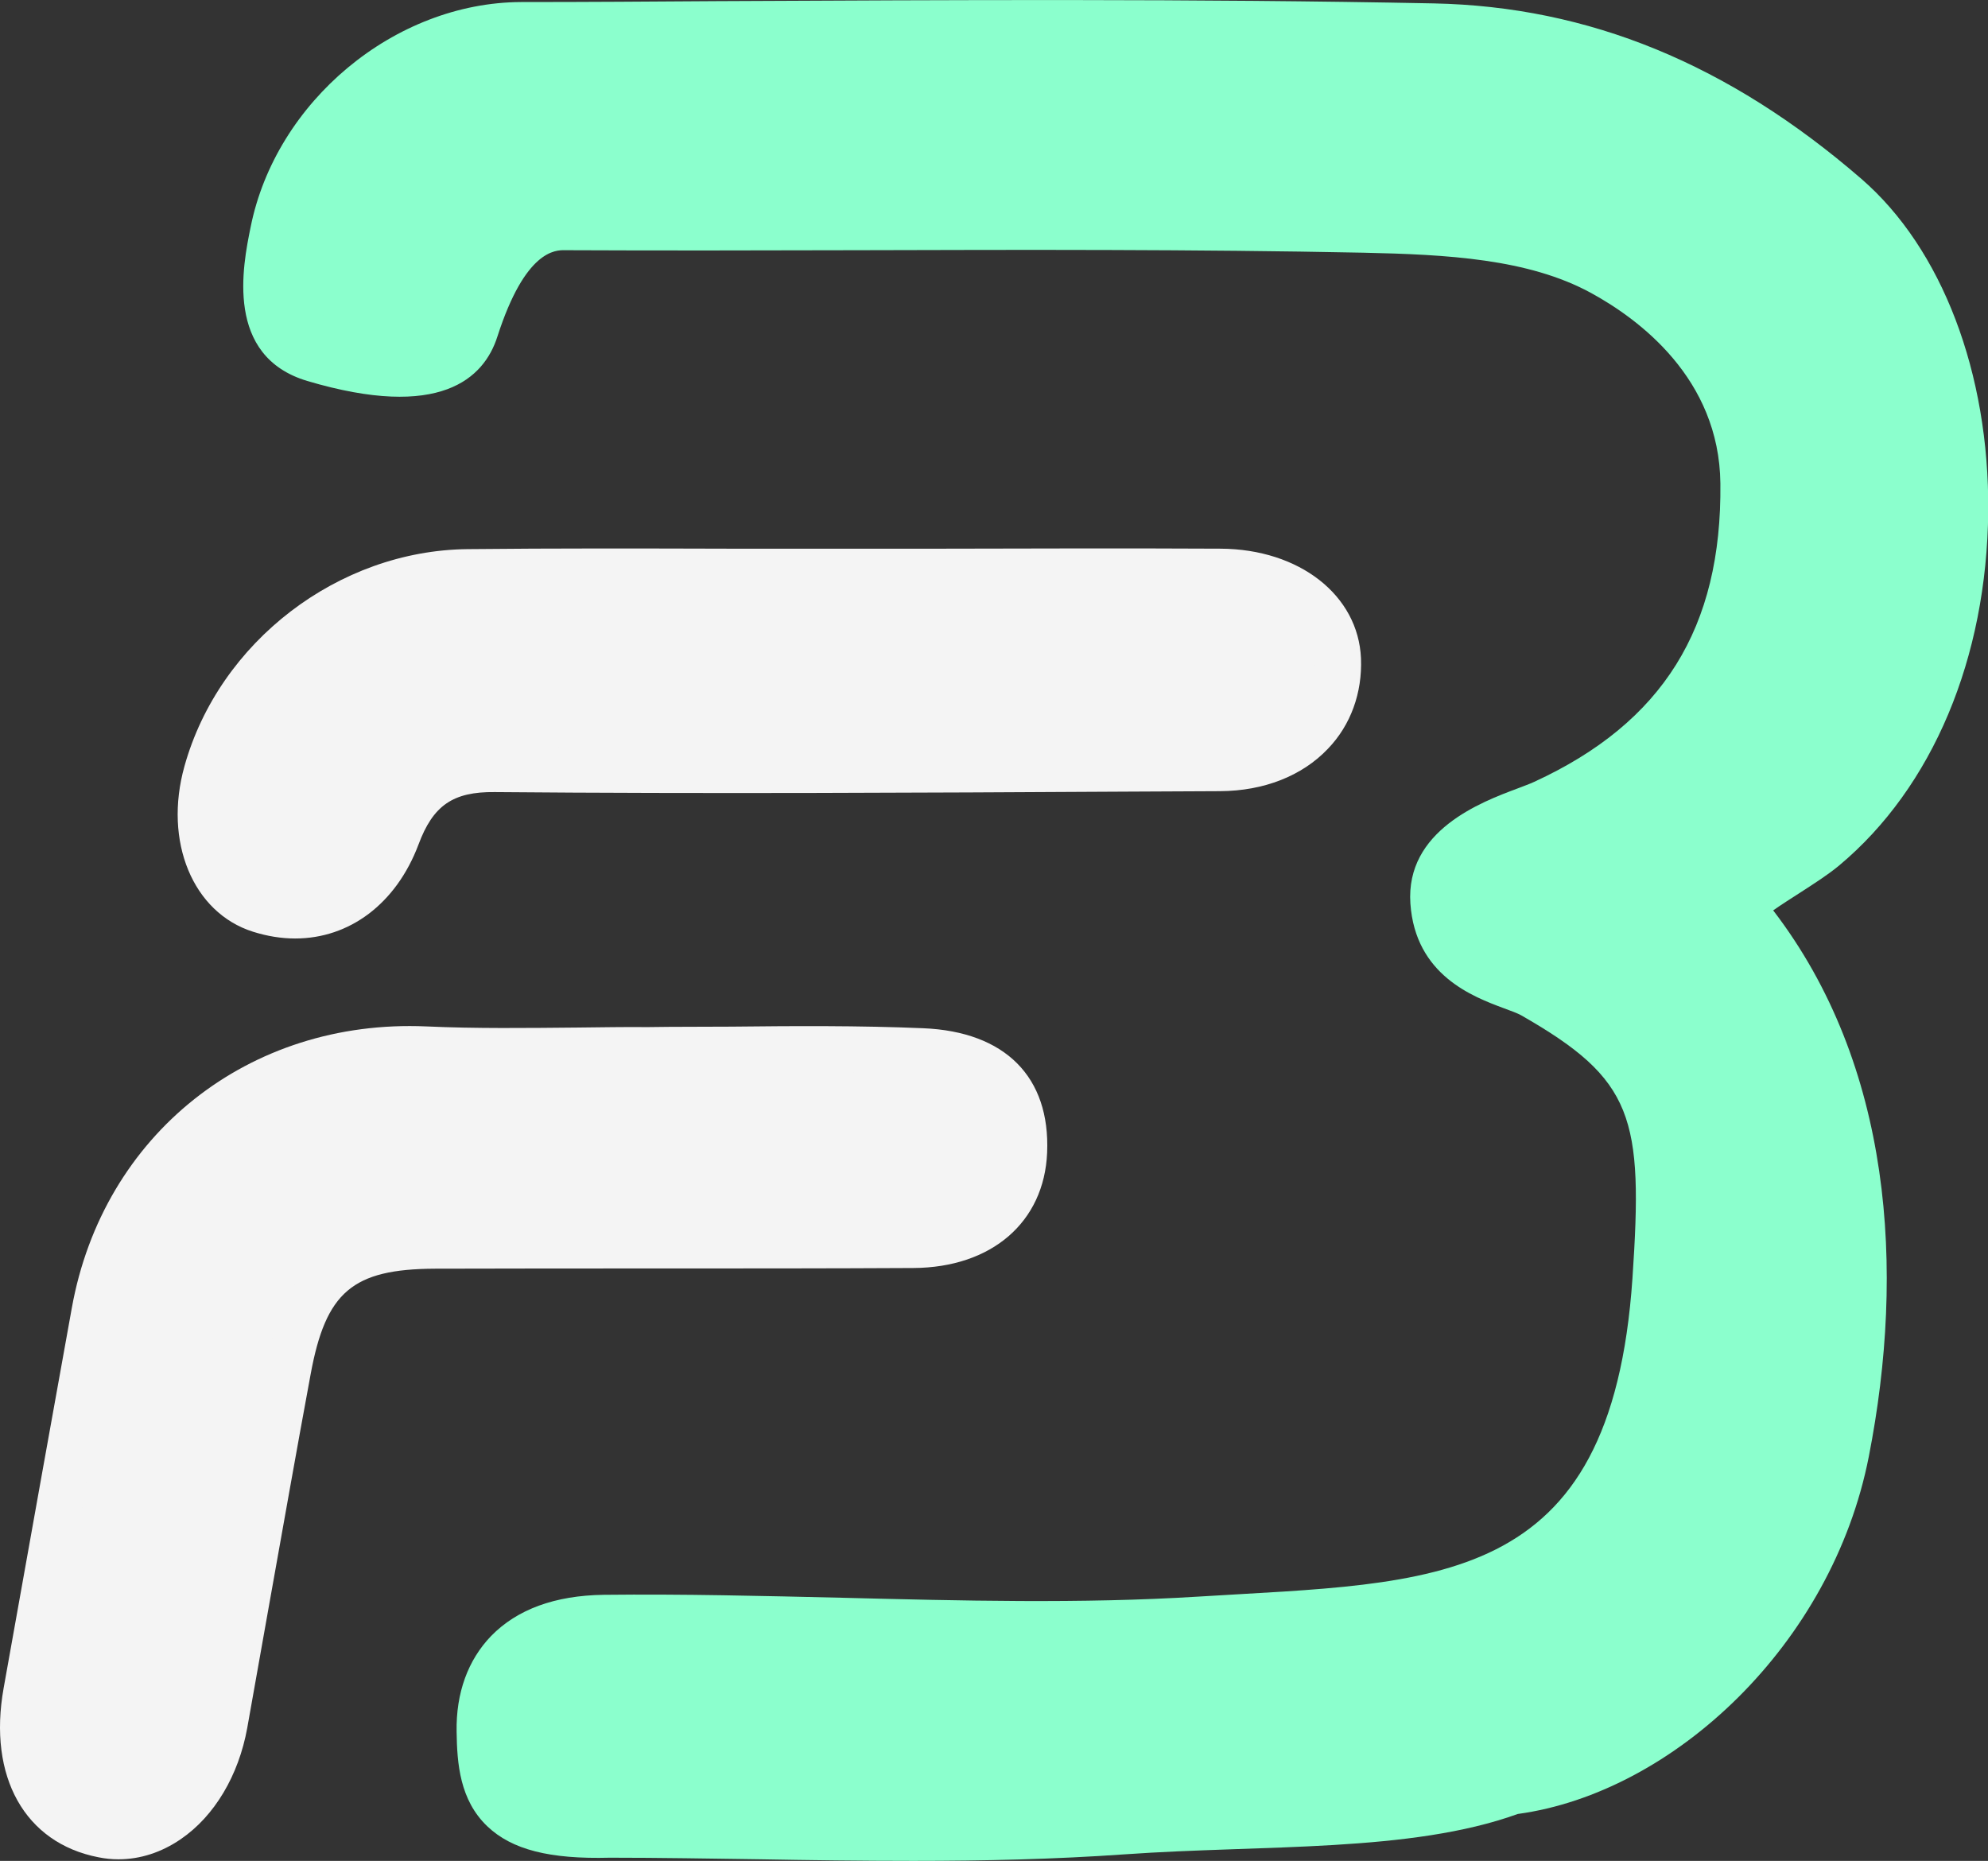
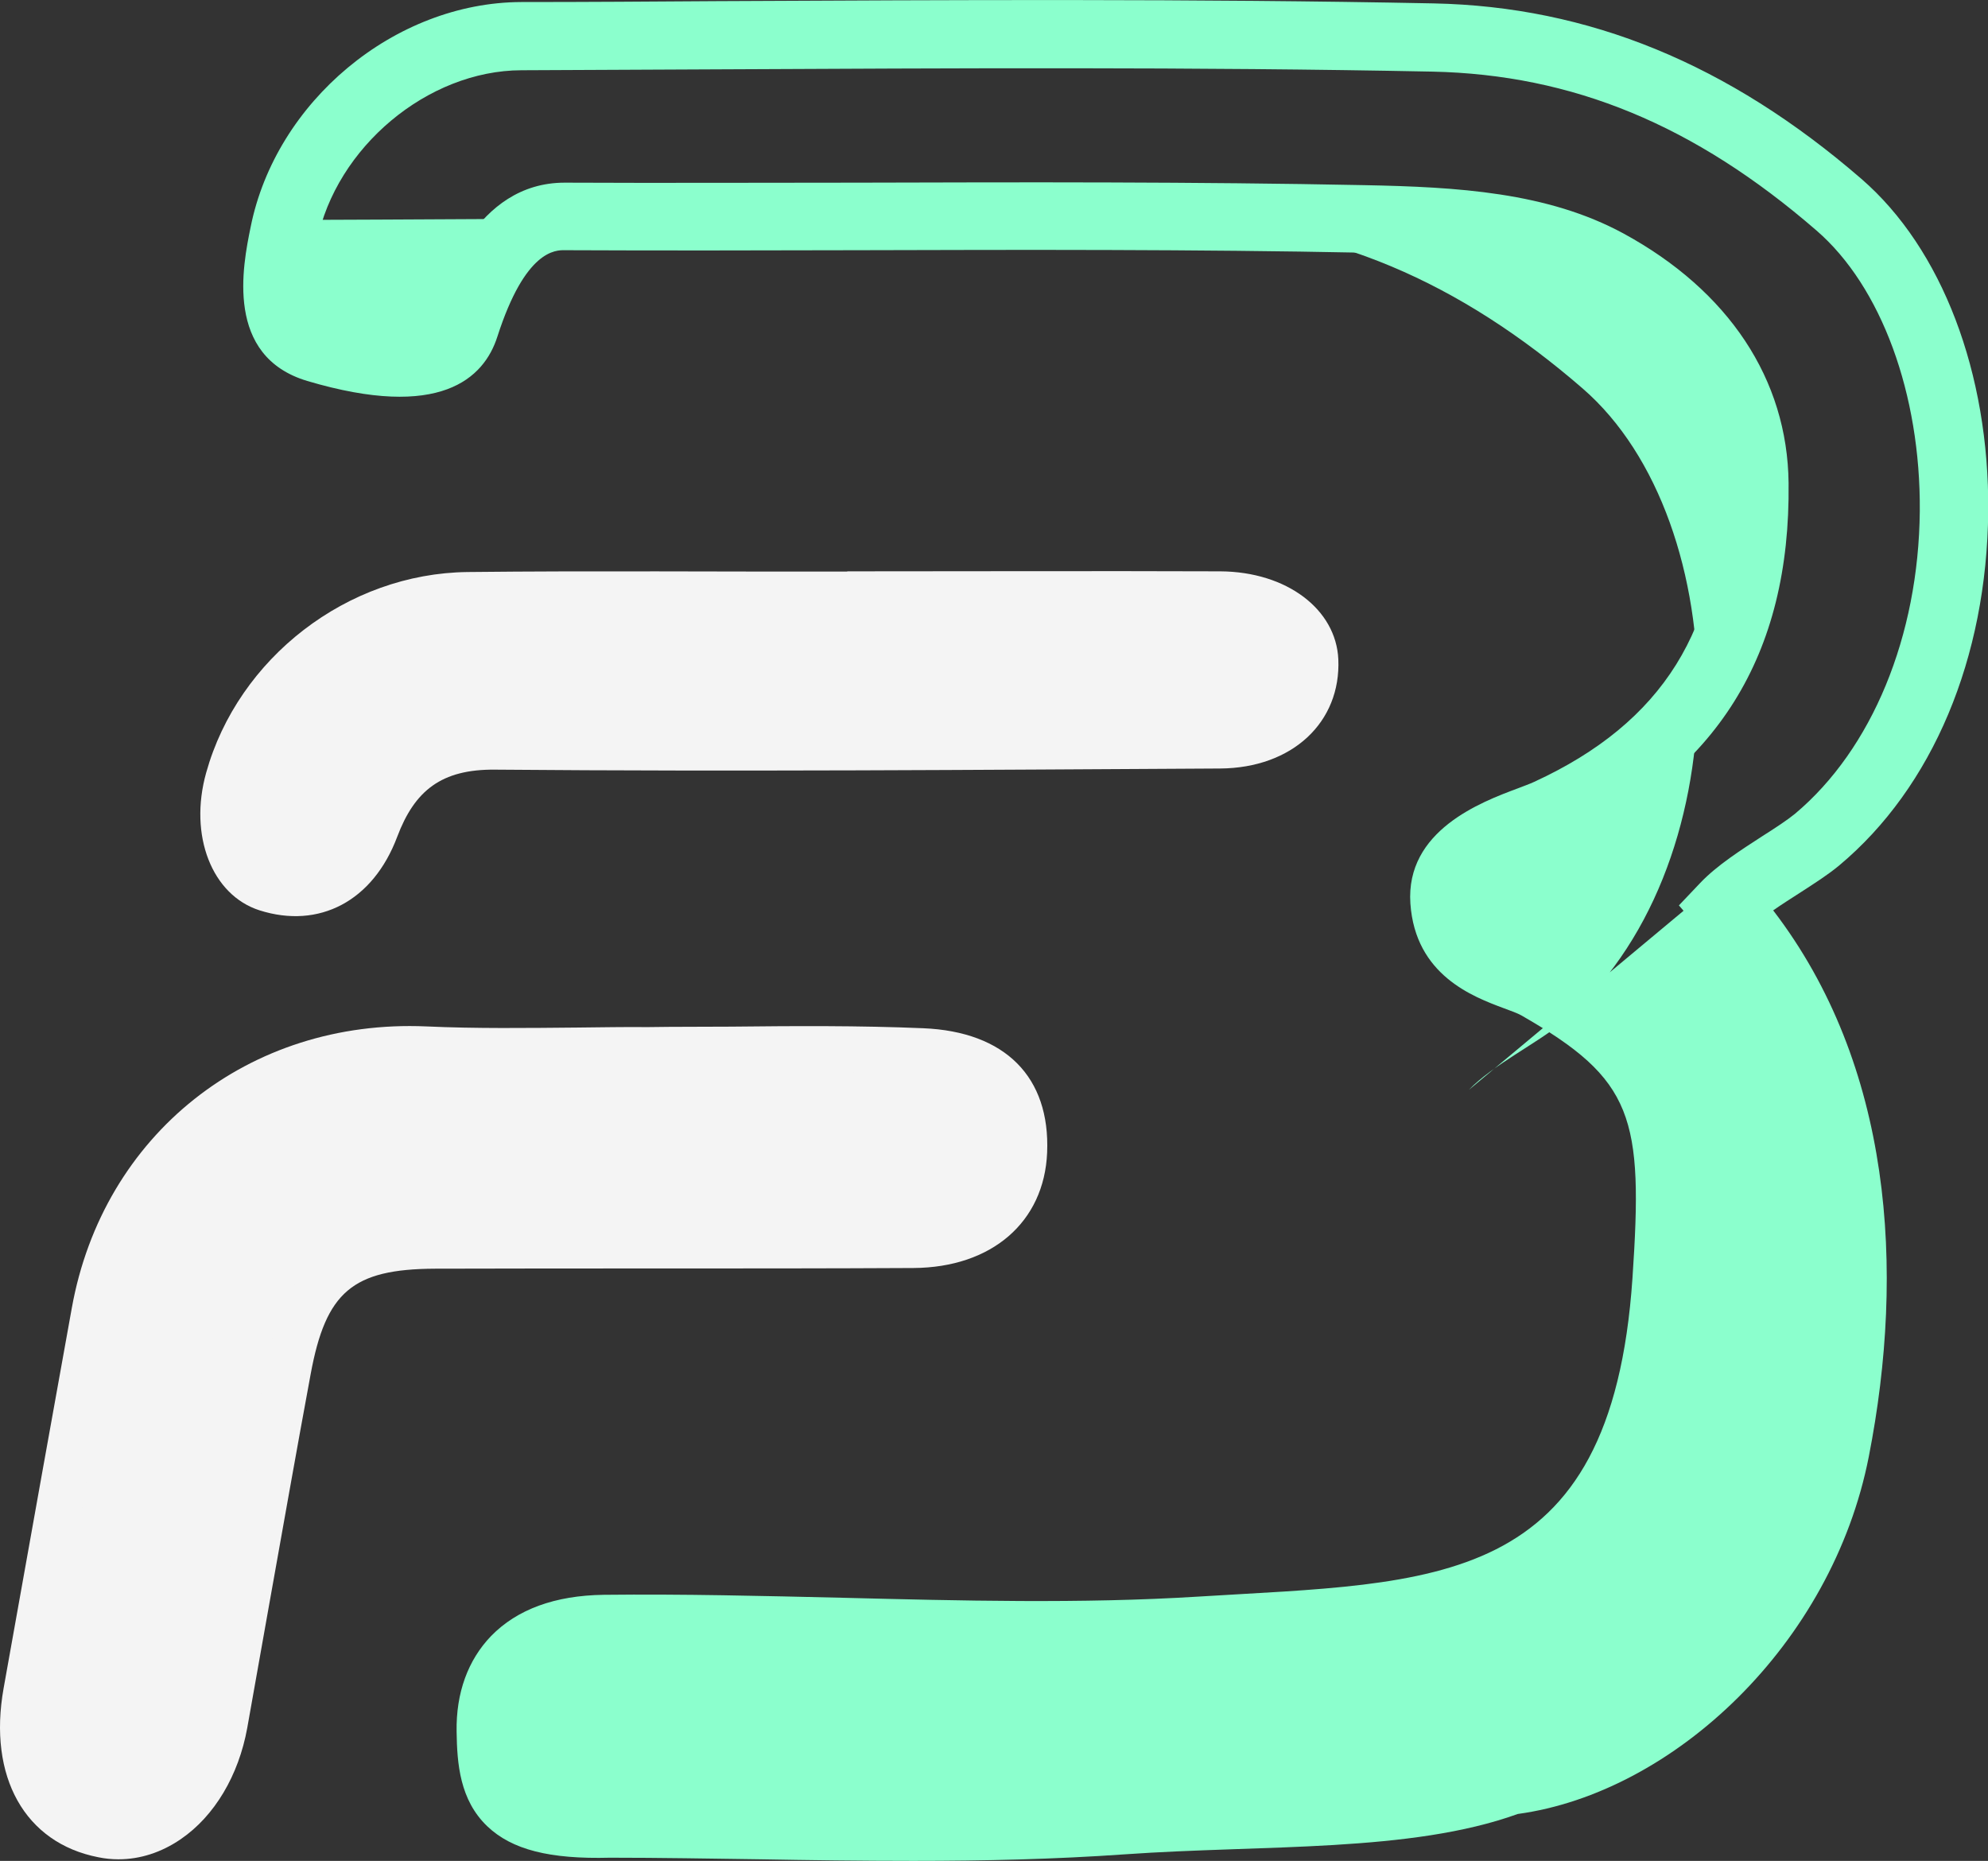
<svg xmlns="http://www.w3.org/2000/svg" viewBox="0 0 87.73 82.11">
  <rect x="0" y="0" width="87.73" height="82.11" fill="#333333" stroke="none" />
  <defs>
    <style>.d{fill:#f4f4f4;}.e{fill:#8bffcd;}</style>
  </defs>
  <g id="a" />
  <g id="b">
    <g id="c">
      <g>
        <g>
-           <path class="e" d="M75.31,39.34c10.33,11.89,7.9,33.27-10.54,37.17-5.08,1.85-10.65,2.8-16.07,3.18-7.5,.53-15.07,.15-22.61,.14-4.74,.14-5.23-1.41-5.27-4.08-.04-2.6,1.48-4.47,5.02-4.51,8.67-.11,17.65,.61,26.3,.08,10.76-.66,23.21-2.96,22.13-14.88,1.62-6.23-1.77-10.45-7.22-13.57-1.16-.67-3.94-.9-4.14-3.73-.18-2.54,3.28-3.3,4.59-3.9,6.32-2.91,9.17-7.73,9.09-14.55-.05-4.71-3.14-7.88-6.5-9.71-3.18-1.73-7.14-1.88-10.74-1.95-11.74-.24-23.49-.05-35.23-.1-2.39-.01-3.63,2.39-4.42,4.86-.76,2.38-4.35,1.63-6.54,.98-2.1-.62-1.93-2.7-1.46-5.06C12.66,4.93,17.3,.97,22.18,.95c13.41-.04,26.83-.21,40.23,.06,6.77,.14,12.52,2.7,17.91,7.37,6.79,5.88,7.08,21.29-.96,28.02-1,.84-3.03,1.85-4.06,2.93Z" />
+           <path class="e" d="M75.31,39.34c10.33,11.89,7.9,33.27-10.54,37.17-5.08,1.85-10.65,2.8-16.07,3.18-7.5,.53-15.07,.15-22.61,.14-4.74,.14-5.23-1.41-5.27-4.08-.04-2.6,1.48-4.47,5.02-4.51,8.67-.11,17.65,.61,26.3,.08,10.76-.66,23.21-2.96,22.13-14.88,1.62-6.23-1.77-10.45-7.22-13.57-1.16-.67-3.94-.9-4.14-3.73-.18-2.54,3.28-3.3,4.59-3.9,6.32-2.91,9.17-7.73,9.09-14.55-.05-4.71-3.14-7.88-6.5-9.71-3.18-1.73-7.14-1.88-10.74-1.95-11.74-.24-23.49-.05-35.23-.1-2.39-.01-3.63,2.39-4.42,4.86-.76,2.38-4.35,1.63-6.54,.98-2.1-.62-1.93-2.7-1.46-5.06c13.41-.04,26.83-.21,40.23,.06,6.77,.14,12.52,2.7,17.91,7.37,6.79,5.88,7.08,21.29-.96,28.02-1,.84-3.03,1.85-4.06,2.93Z" />
          <path class="e" d="M40.27,82.11c-2.26,0-4.51-.03-6.73-.07-2.21-.03-4.42-.07-6.62-.07-2.66,.07-4.33-.35-5.42-1.39-1.21-1.16-1.33-2.76-1.35-4.17-.03-1.71,.5-3.16,1.52-4.22,1.15-1.18,2.82-1.79,4.97-1.82,3.48-.04,7.06,.05,10.52,.13,5.19,.13,10.57,.27,15.71-.05,10.46-.65,18.23-.24,19.17-14.05,.48-7.1,.06-8.76-4.91-11.6-.16-.09-.46-.2-.76-.31-1.37-.51-3.91-1.46-4.13-4.62-.22-3.22,3.12-4.48,4.73-5.08,.28-.11,.54-.2,.73-.29,5.68-2.61,8.29-6.8,8.22-13.17-.05-4.64-3.61-7.26-5.72-8.41-2.76-1.5-6.33-1.69-10.05-1.77-7.43-.15-14.99-.13-22.3-.11-4.3,.01-8.61,.02-12.91,0-.43-.01-1.76-.01-2.99,3.81-.59,1.85-2.53,3.7-8.39,1.96-3.65-1.09-2.85-5.08-2.5-6.79C12.17,4.48,17.41,.11,23,.09c2.88,0,5.76-.02,8.65-.04,10.36-.05,21.08-.11,31.62,.1,6.84,.14,13.01,2.67,18.87,7.74,3.56,3.08,5.65,8.57,5.6,14.67-.06,6.48-2.45,12.18-6.58,15.63-.48,.4-1.09,.79-1.74,1.21-.39,.25-.8,.51-1.17,.77,5.23,6.82,5.84,15.83,4.22,24.1s-8.61,14.83-15.49,15.77c-4.74,1.71-11.2,1.35-17.33,1.78-3.11,.22-6.24,.29-9.36,.29Zm-13.4-3.13c2.27,0,4.49,.03,6.71,.07,5.21,.08,10.6,.16,15.83-.21,5.9-.42,11.17-1.46,15.66-3.09l.2-.06c7.07-1.5,12.15-5.88,14.32-12.35,2.51-7.48,.7-16.26-4.61-22.36l-.89-1.03,.94-.99c.74-.78,1.81-1.46,2.75-2.07,.57-.36,1.1-.71,1.43-.98,3.4-2.85,5.46-7.84,5.51-13.36,.04-5.16-1.7-9.91-4.56-12.38-5.38-4.66-10.76-6.88-16.96-7.01-10.5-.21-21.2-.15-31.54-.1-2.88,.01-5.77,.03-8.65,.04-4.14,.01-8.18,3.4-9.02,7.54-.61,3.02-.06,3.18,.42,3.32,2.64,.78,4.43,.79,4.68,0,.47-1.46,1.89-5.9,5.83-5.9h.03c4.3,.02,8.59,0,12.89,0,7.33-.02,14.91-.04,22.37,.11,4.11,.08,8.07,.31,11.43,2.13,4.65,2.53,7.24,6.44,7.29,11.01,.09,7.6-3.17,12.81-9.96,15.93-.25,.12-.57,.24-.93,.37-1.51,.57-2.86,1.15-2.79,2.07,.08,1.11,.72,1.47,2.18,2.01,.43,.16,.83,.31,1.2,.52,6.15,3.51,6.76,7.91,6.32,14.96-.66,10.51-10.16,15.56-21.88,16.29-5.27,.33-10.71,.19-15.97,.05-3.43-.09-6.98-.18-10.4-.13-.91,.01-2.15,.18-2.86,.91-.46,.47-.69,1.17-.67,2.08,.02,1.18,.14,1.78,.43,2.05,.3,.29,1.12,.62,3.3,.56Z" />
        </g>
        <g>
          <path class="d" d="M28.58,46.34c4.04,0,8.08-.13,12.12,.04,3.19,.14,4.63,1.74,4.51,4.45-.11,2.52-1.92,4.12-4.91,4.14-7.04,.04-14.08,0-21.13,.03-4.09,.02-5.69,1.38-6.45,5.47-.96,5.2-1.86,10.41-2.8,15.62-.58,3.23-2.94,5.37-5.39,4.9-2.7-.52-3.99-2.92-3.38-6.3,1-5.59,2-11.18,3.01-16.78,1.3-7.25,7.28-11.92,14.61-11.59,3.26,.15,6.54,.02,9.81,.03Z" />
          <path class="d" d="M5.22,82.04c-.29,0-.59-.03-.88-.09-3.24-.63-4.88-3.55-4.18-7.46l.39-2.18c.87-4.87,1.74-9.73,2.62-14.6,1.38-7.66,7.82-12.76,15.64-12.42,2.21,.1,4.47,.07,6.66,.05,1.04-.01,2.07-.03,3.11-.02,1.23-.02,2.45-.01,3.67-.02,2.78-.03,5.66-.05,8.49,.07,3.62,.15,5.61,2.15,5.47,5.49-.13,3.07-2.45,5.07-5.9,5.09-3.75,.02-7.49,.02-11.24,.02-3.3,0-6.59,0-9.89,.01-3.62,.02-4.8,1.02-5.47,4.65-.63,3.4-1.23,6.81-1.84,10.22-.32,1.8-.64,3.6-.96,5.4-.38,2.09-1.44,3.88-2.93,4.9-.86,.59-1.8,.89-2.75,.89Zm12.81-34.75c-6.58,0-11.72,4.26-12.89,10.79-.88,4.87-1.75,9.73-2.62,14.6l-.39,2.18c-.24,1.35-.47,4.55,2.59,5.14,.72,.14,1.45-.03,2.13-.49,1.05-.72,1.81-2.03,2.09-3.6,.32-1.8,.64-3.59,.96-5.39,.6-3.41,1.21-6.82,1.84-10.23,.84-4.56,2.86-6.27,7.43-6.29,3.3-.01,6.6-.01,9.9-.01,3.74,0,7.48,0,11.23-.02,2.4-.01,3.83-1.17,3.92-3.18,.1-2.25-1-3.29-3.56-3.4-2.78-.12-5.63-.09-8.38-.07-1.23,.01-2.43,.02-3.69,.02h0c-1.04-.01-2.06,.01-3.08,.02-2.22,.03-4.51,.05-6.77-.05-.23-.01-.46-.02-.69-.02Z" />
        </g>
        <g>
          <path class="d" d="M37.39,25.21c5.49,0,10.98-.02,16.47,0,2.93,.02,5.1,1.68,5.2,3.88,.12,2.77-2.02,4.8-5.22,4.82-10.67,.06-21.33,.14-32,.05-2.36-.02-3.54,.92-4.31,2.96-1.07,2.85-3.45,4.08-6.07,3.25-2.11-.67-3.14-3.31-2.36-6.08,1.41-5.05,6.22-8.79,11.54-8.85,5.58-.06,11.17-.01,16.75-.02Z" />
-           <path class="d" d="M13.02,41.41c-.6,0-1.23-.1-1.86-.3-2.65-.84-3.95-3.98-3.02-7.3,1.53-5.49,6.79-9.52,12.49-9.58,3.82-.04,7.71-.03,11.46-.02,1.77,0,3.53,0,5.3,0h4.33c4.05-.01,8.1-.02,12.15,0,3.47,.02,6.07,2.05,6.19,4.84,.06,1.52-.45,2.94-1.46,3.99-1.14,1.2-2.83,1.86-4.76,1.87l-4.17,.02c-9.12,.05-18.56,.1-27.84,.02-1.84-.02-2.72,.59-3.36,2.31-.99,2.63-3.06,4.15-5.44,4.15Zm14.27-15.22c-2.21,0-4.44,0-6.65,.03-4.83,.05-9.29,3.47-10.59,8.12-.62,2.22,.13,4.36,1.7,4.86,2.14,.68,3.95-.31,4.83-2.65,.94-2.49,2.53-3.61,5.17-3.61h.08c9.27,.08,18.7,.03,27.81-.02l4.17-.02c1.38,0,2.56-.45,3.32-1.25,.63-.66,.95-1.54,.9-2.52-.07-1.65-1.88-2.91-4.2-2.92-4.04-.02-8.09-.02-12.13-.01h-4.33c-1.76,0-3.54,0-5.31,0-1.58,0-3.18,0-4.79,0Z" />
        </g>
      </g>
    </g>
  </g>
</svg>